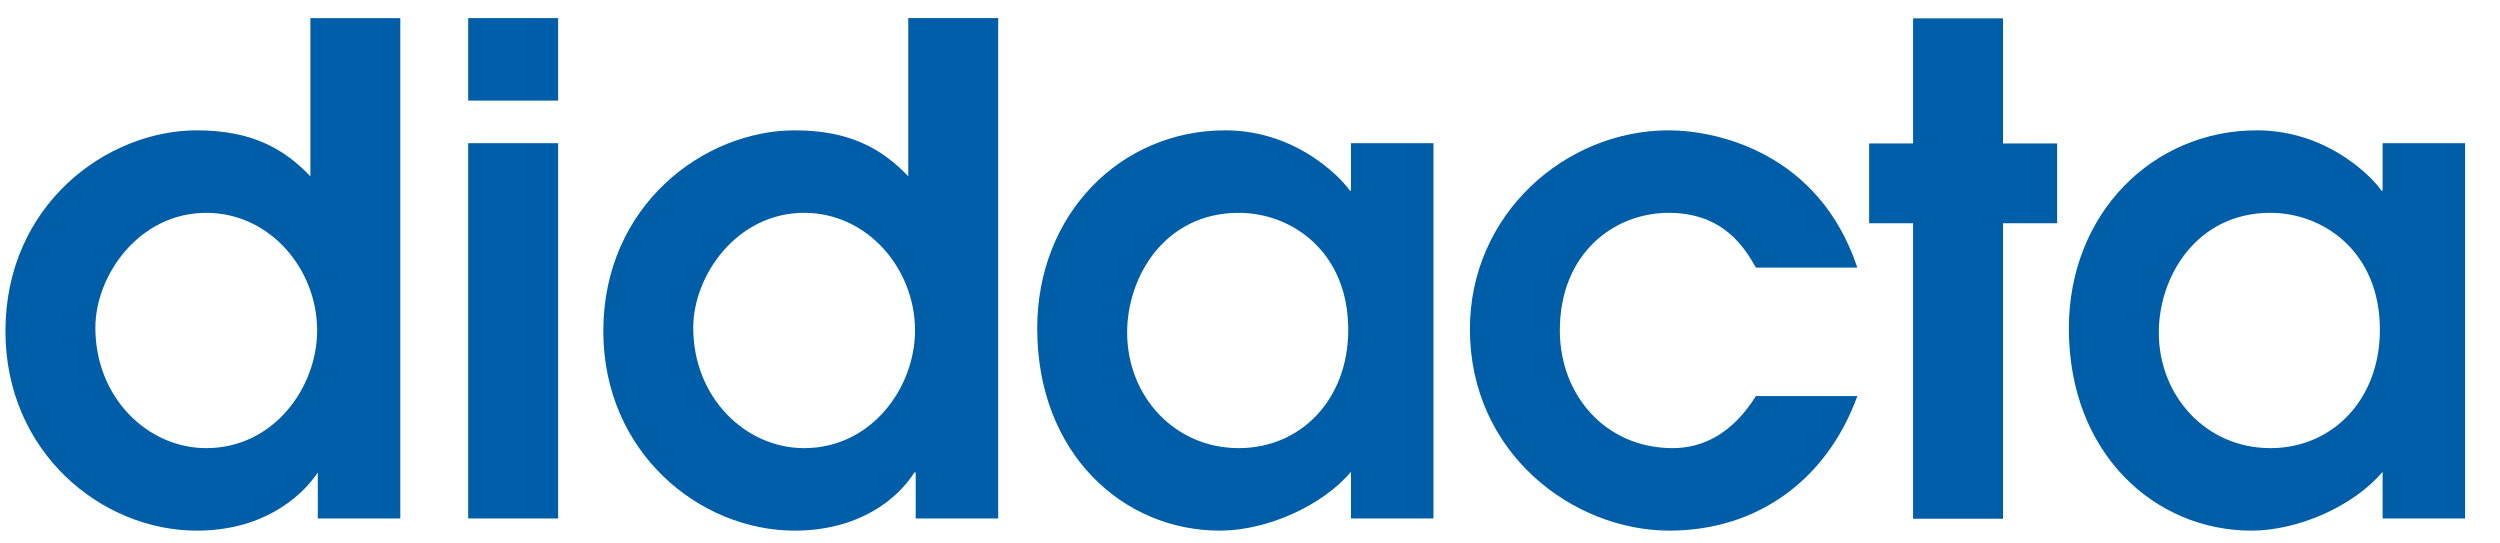
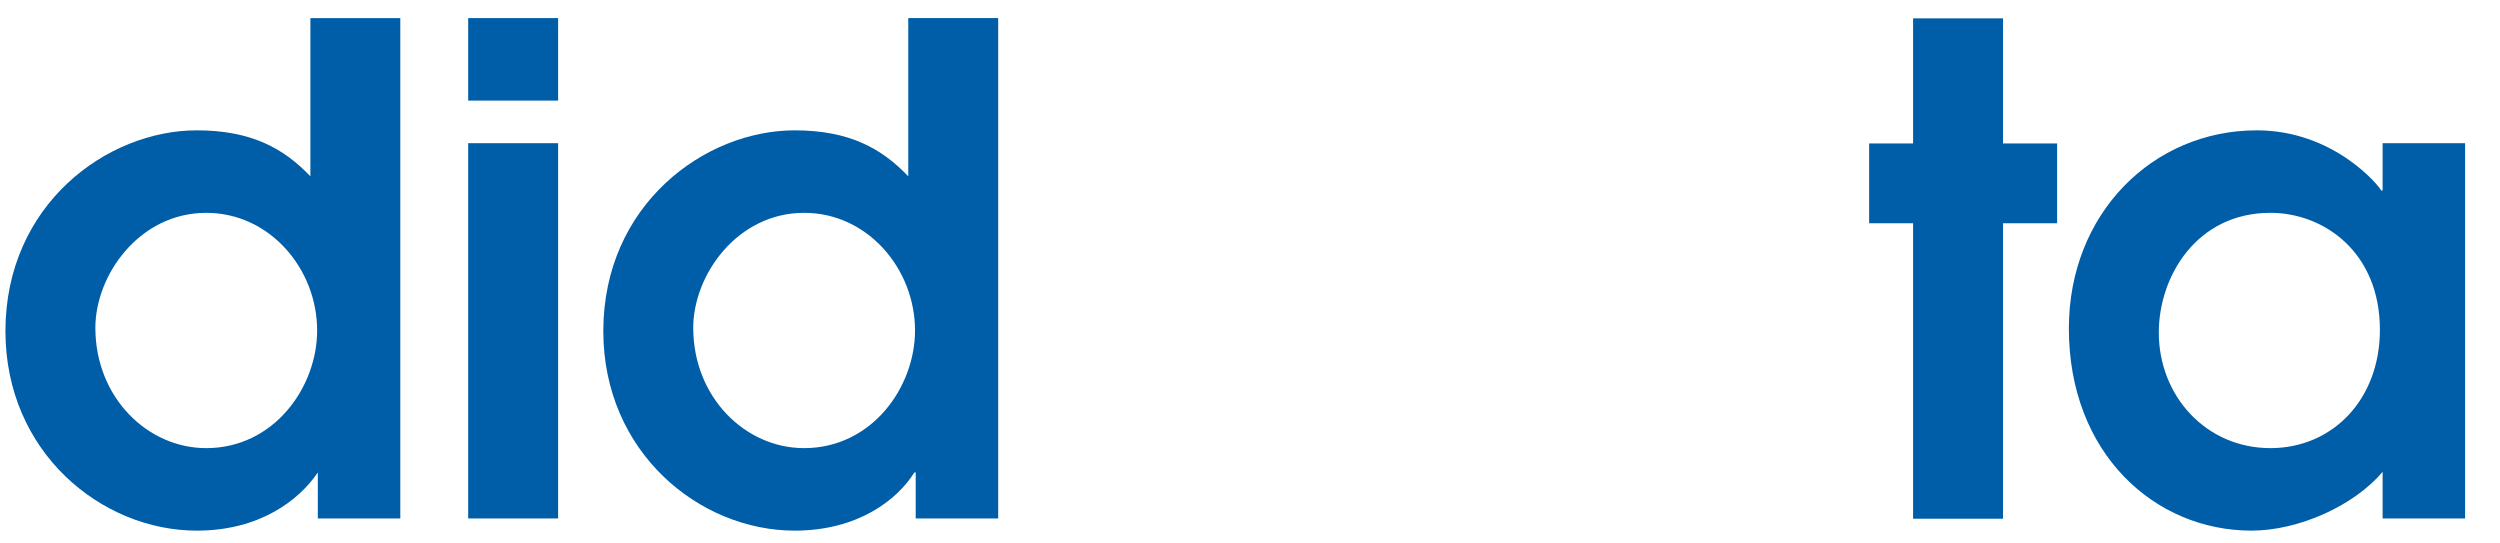
<svg xmlns="http://www.w3.org/2000/svg" width="230" height="50">
  <g>
    <title>background</title>
-     <rect fill="none" id="canvas_background" height="52" width="232" y="-1" x="-1" />
  </g>
  <g>
    <title>Layer 1</title>
    <g id="svg_1">
      <path id="svg_2" d="m8.774,30.156c0,6.407 4.79,11.072 10.201,11.072c6.221,0 10.202,-5.598 10.202,-10.824c0,-5.66 -4.354,-10.823 -10.202,-10.823c-6.159,0 -10.201,5.723 -10.201,10.575m28.054,-28.491l0,46.033l-7.589,0l0,-4.23c-1.68,2.488 -5.288,5.35 -11.135,5.35c-8.771,0 -17.604,-7.215 -17.604,-18.351c0,-11.633 9.331,-18.476 17.604,-18.476c5.039,0 8.025,1.68 10.451,4.231l0,-14.557l8.273,0z" fill="#005EA8" clip-rule="evenodd" fill-rule="evenodd" />
    </g>
    <path id="svg_3" d="m43.073,47.698l8.274,0l0,-34.524l-8.274,0l0,34.524zm0,-38.443l8.274,0l0,-7.59l-8.274,0l0,7.59z" fill="#005EA8" clip-rule="evenodd" fill-rule="evenodd" />
    <path id="svg_4" d="m91.834,1.665l-8.273,0l0,14.557c-2.426,-2.551 -5.413,-4.231 -10.451,-4.231c-8.273,0 -17.605,6.843 -17.605,18.476c0,11.135 8.833,18.351 17.605,18.351c5.847,0 9.455,-2.861 11.011,-5.35l0.124,0l0,4.23l7.589,0l0,-46.033m-28.055,28.491c0,-4.852 4.043,-10.575 10.201,-10.575c5.848,0 10.203,5.163 10.203,10.823c0,5.226 -3.982,10.824 -10.203,10.824c-5.411,0 -10.201,-4.665 -10.201,-11.072z" fill="#005EA8" clip-rule="evenodd" fill-rule="evenodd" />
-     <path id="svg_5" d="m131.878,13.174l-7.59,0l0,4.354l-0.125,0c-0.248,-0.498 -4.416,-5.537 -11.446,-5.537c-9.579,0 -17.293,7.651 -17.293,18.226c0,11.509 7.901,18.601 16.796,18.601c4.354,0 9.456,-2.301 12.068,-5.412l0,4.293l7.59,0l0,-34.525m-7.839,17.168c0,6.408 -4.354,10.886 -10.078,10.886c-5.909,0 -10.263,-4.79 -10.263,-10.637c0,-5.163 3.484,-11.01 10.263,-11.01c4.915,0 10.078,3.607 10.078,10.761z" fill="#005EA8" clip-rule="evenodd" fill-rule="evenodd" />
-     <path id="svg_6" d="m161.544,36.438c-2.178,3.484 -4.915,4.79 -7.65,4.79c-6.221,0 -10.389,-4.914 -10.389,-10.824c0,-7.091 4.976,-10.823 10.015,-10.823c5.1,0 7.029,3.296 8.024,5.038l9.331,0c-3.547,-10.638 -13.001,-12.628 -17.355,-12.628c-9.518,0 -18.289,7.714 -18.289,18.289c0,11.446 9.518,18.537 18.351,18.537c8.088,0 14.494,-4.666 17.294,-12.379l-9.332,0" fill="#005EA8" />
    <polyline id="svg_7" points="176.004,47.723 184.277,47.723 184.277,20.539 189.254,20.539 189.254,13.198 184.277,13.198 184.277,1.689 176.004,1.689 176.004,13.198 171.961,13.198 171.961,20.539 176.004,20.539 176.004,47.723 " fill="#005EA8" />
    <path id="svg_8" d="m226.789,13.174l-7.589,0l0,4.354l-0.125,0c-0.249,-0.498 -4.417,-5.537 -11.446,-5.537c-9.579,0 -17.293,7.651 -17.293,18.226c0,11.509 7.9,18.601 16.796,18.601c4.354,0 9.455,-2.301 12.068,-5.412l0,4.293l7.589,0l0,-34.525m-7.838,17.168c0,6.408 -4.354,10.886 -10.077,10.886c-5.91,0 -10.264,-4.79 -10.264,-10.637c0,-5.163 3.482,-11.01 10.264,-11.01c4.914,0 10.077,3.607 10.077,10.761z" fill="#005EA8" clip-rule="evenodd" fill-rule="evenodd" />
  </g>
</svg>